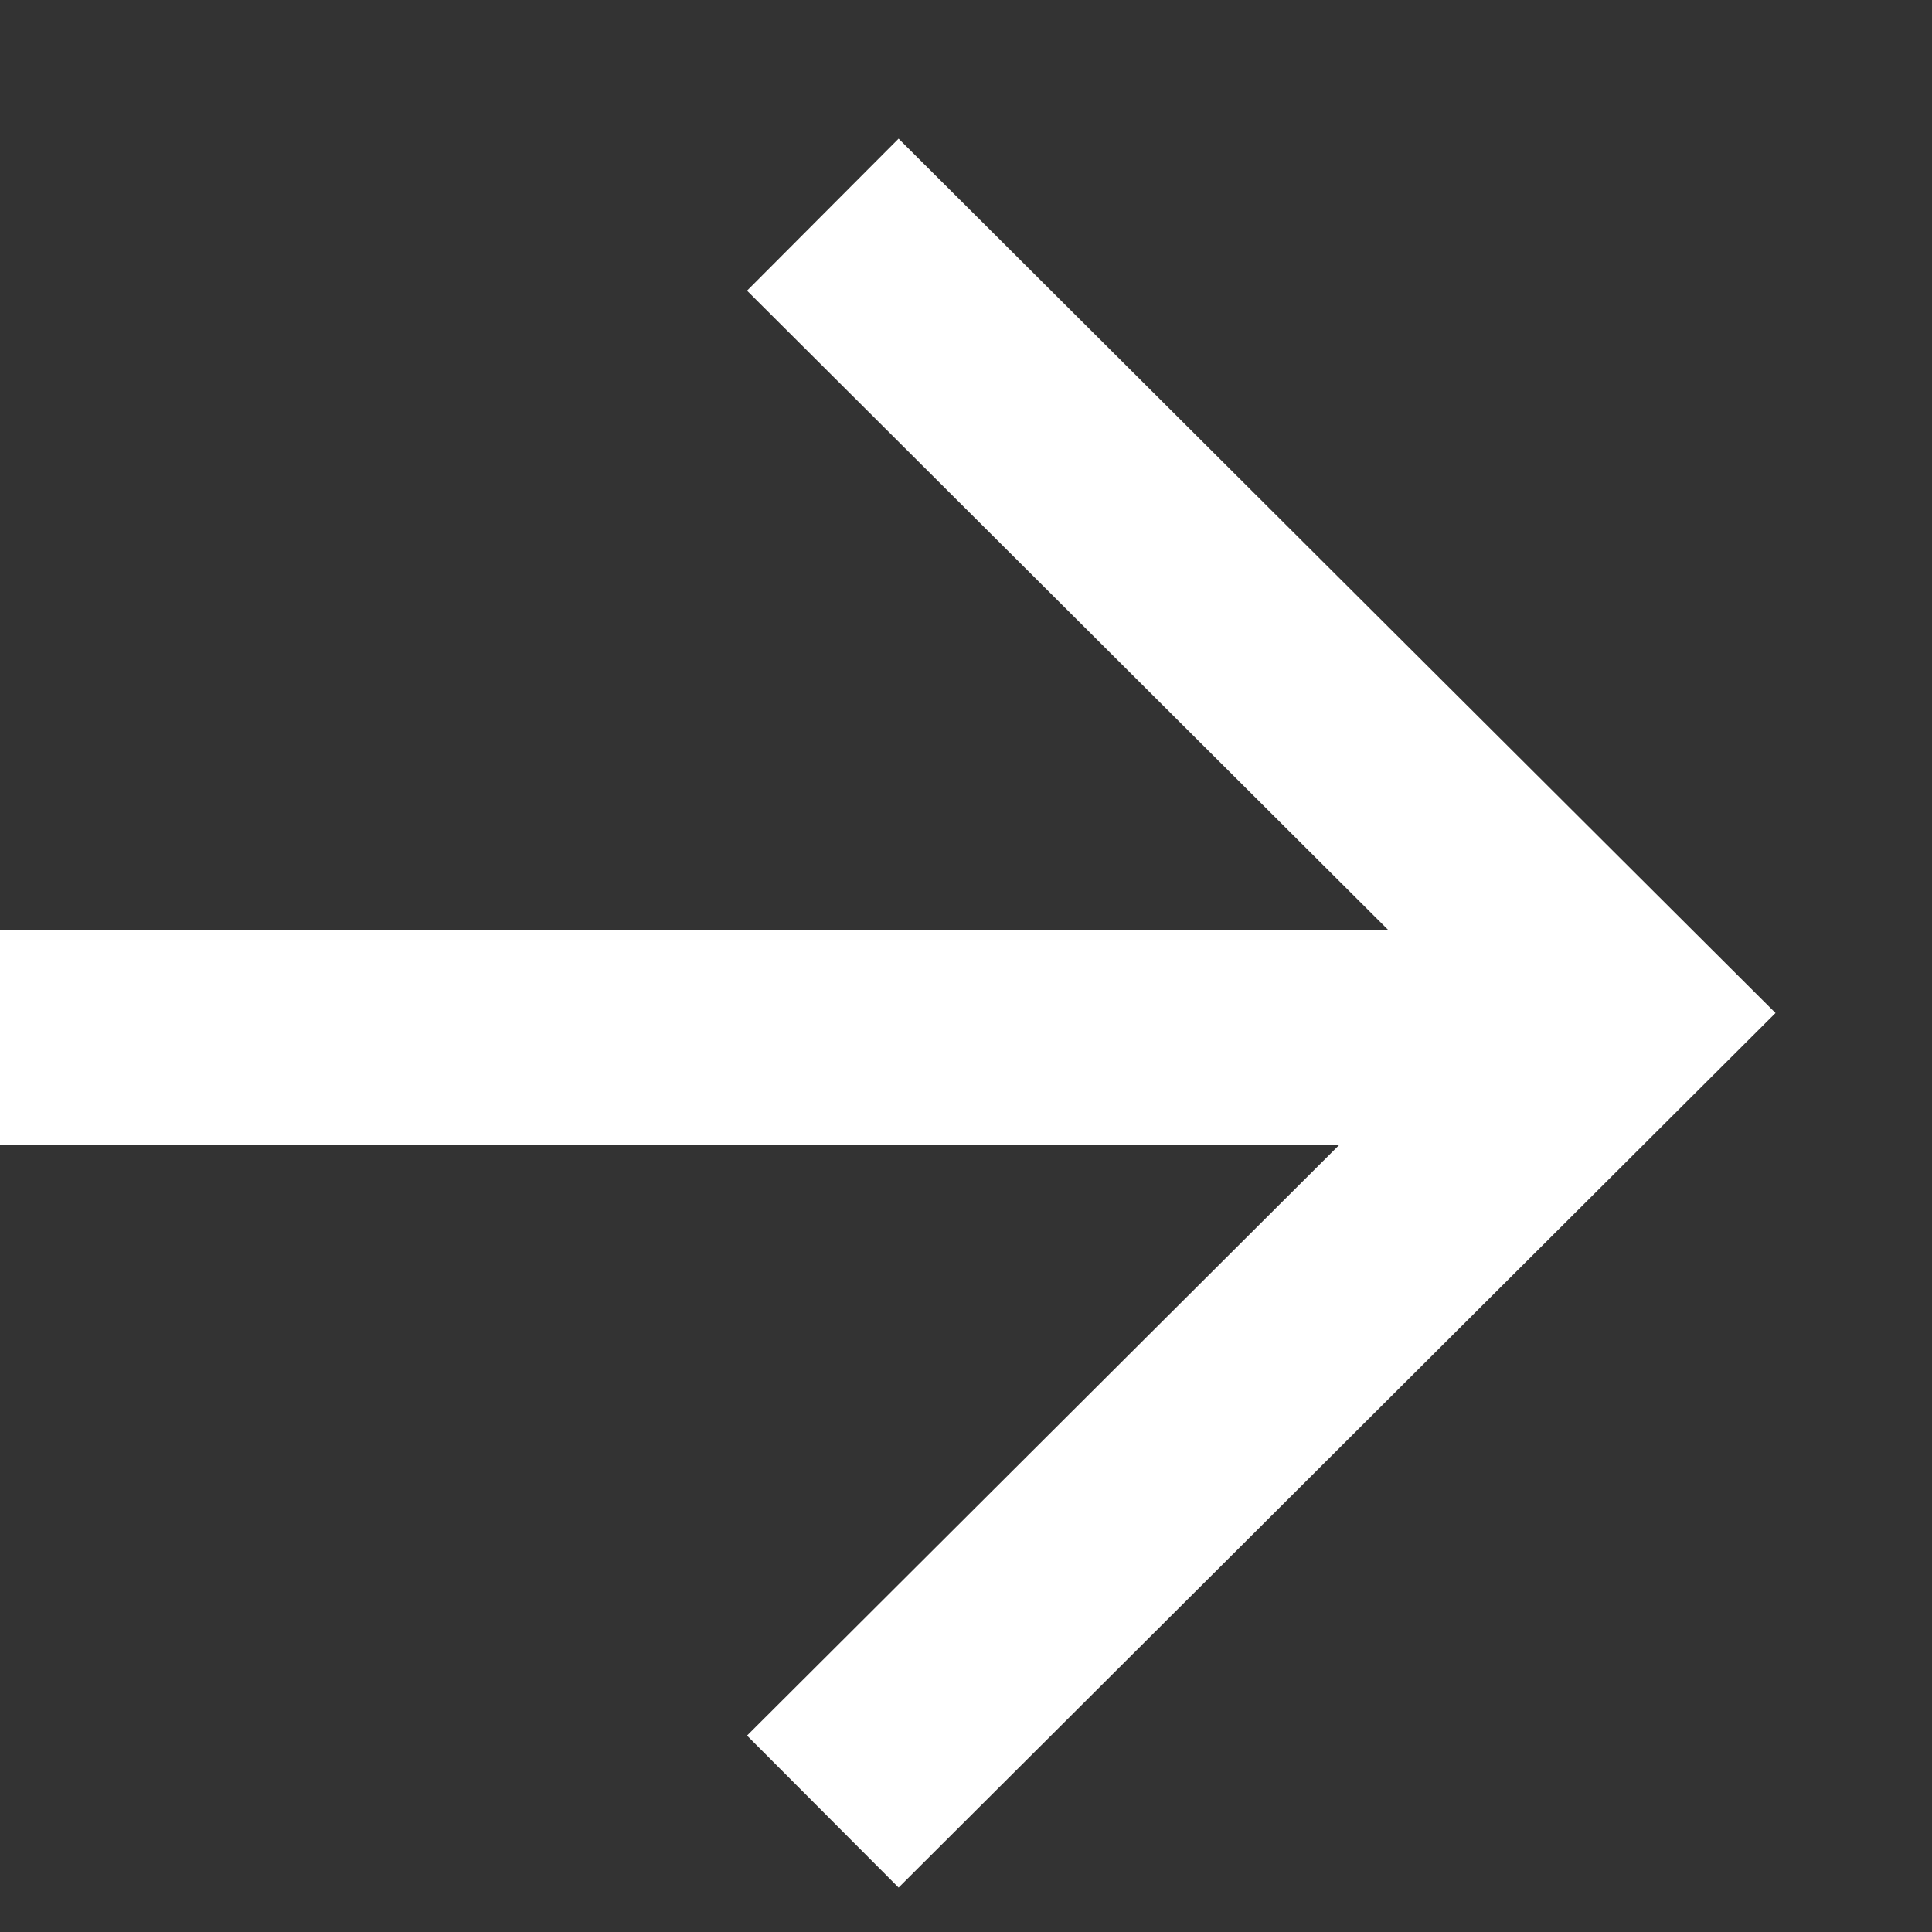
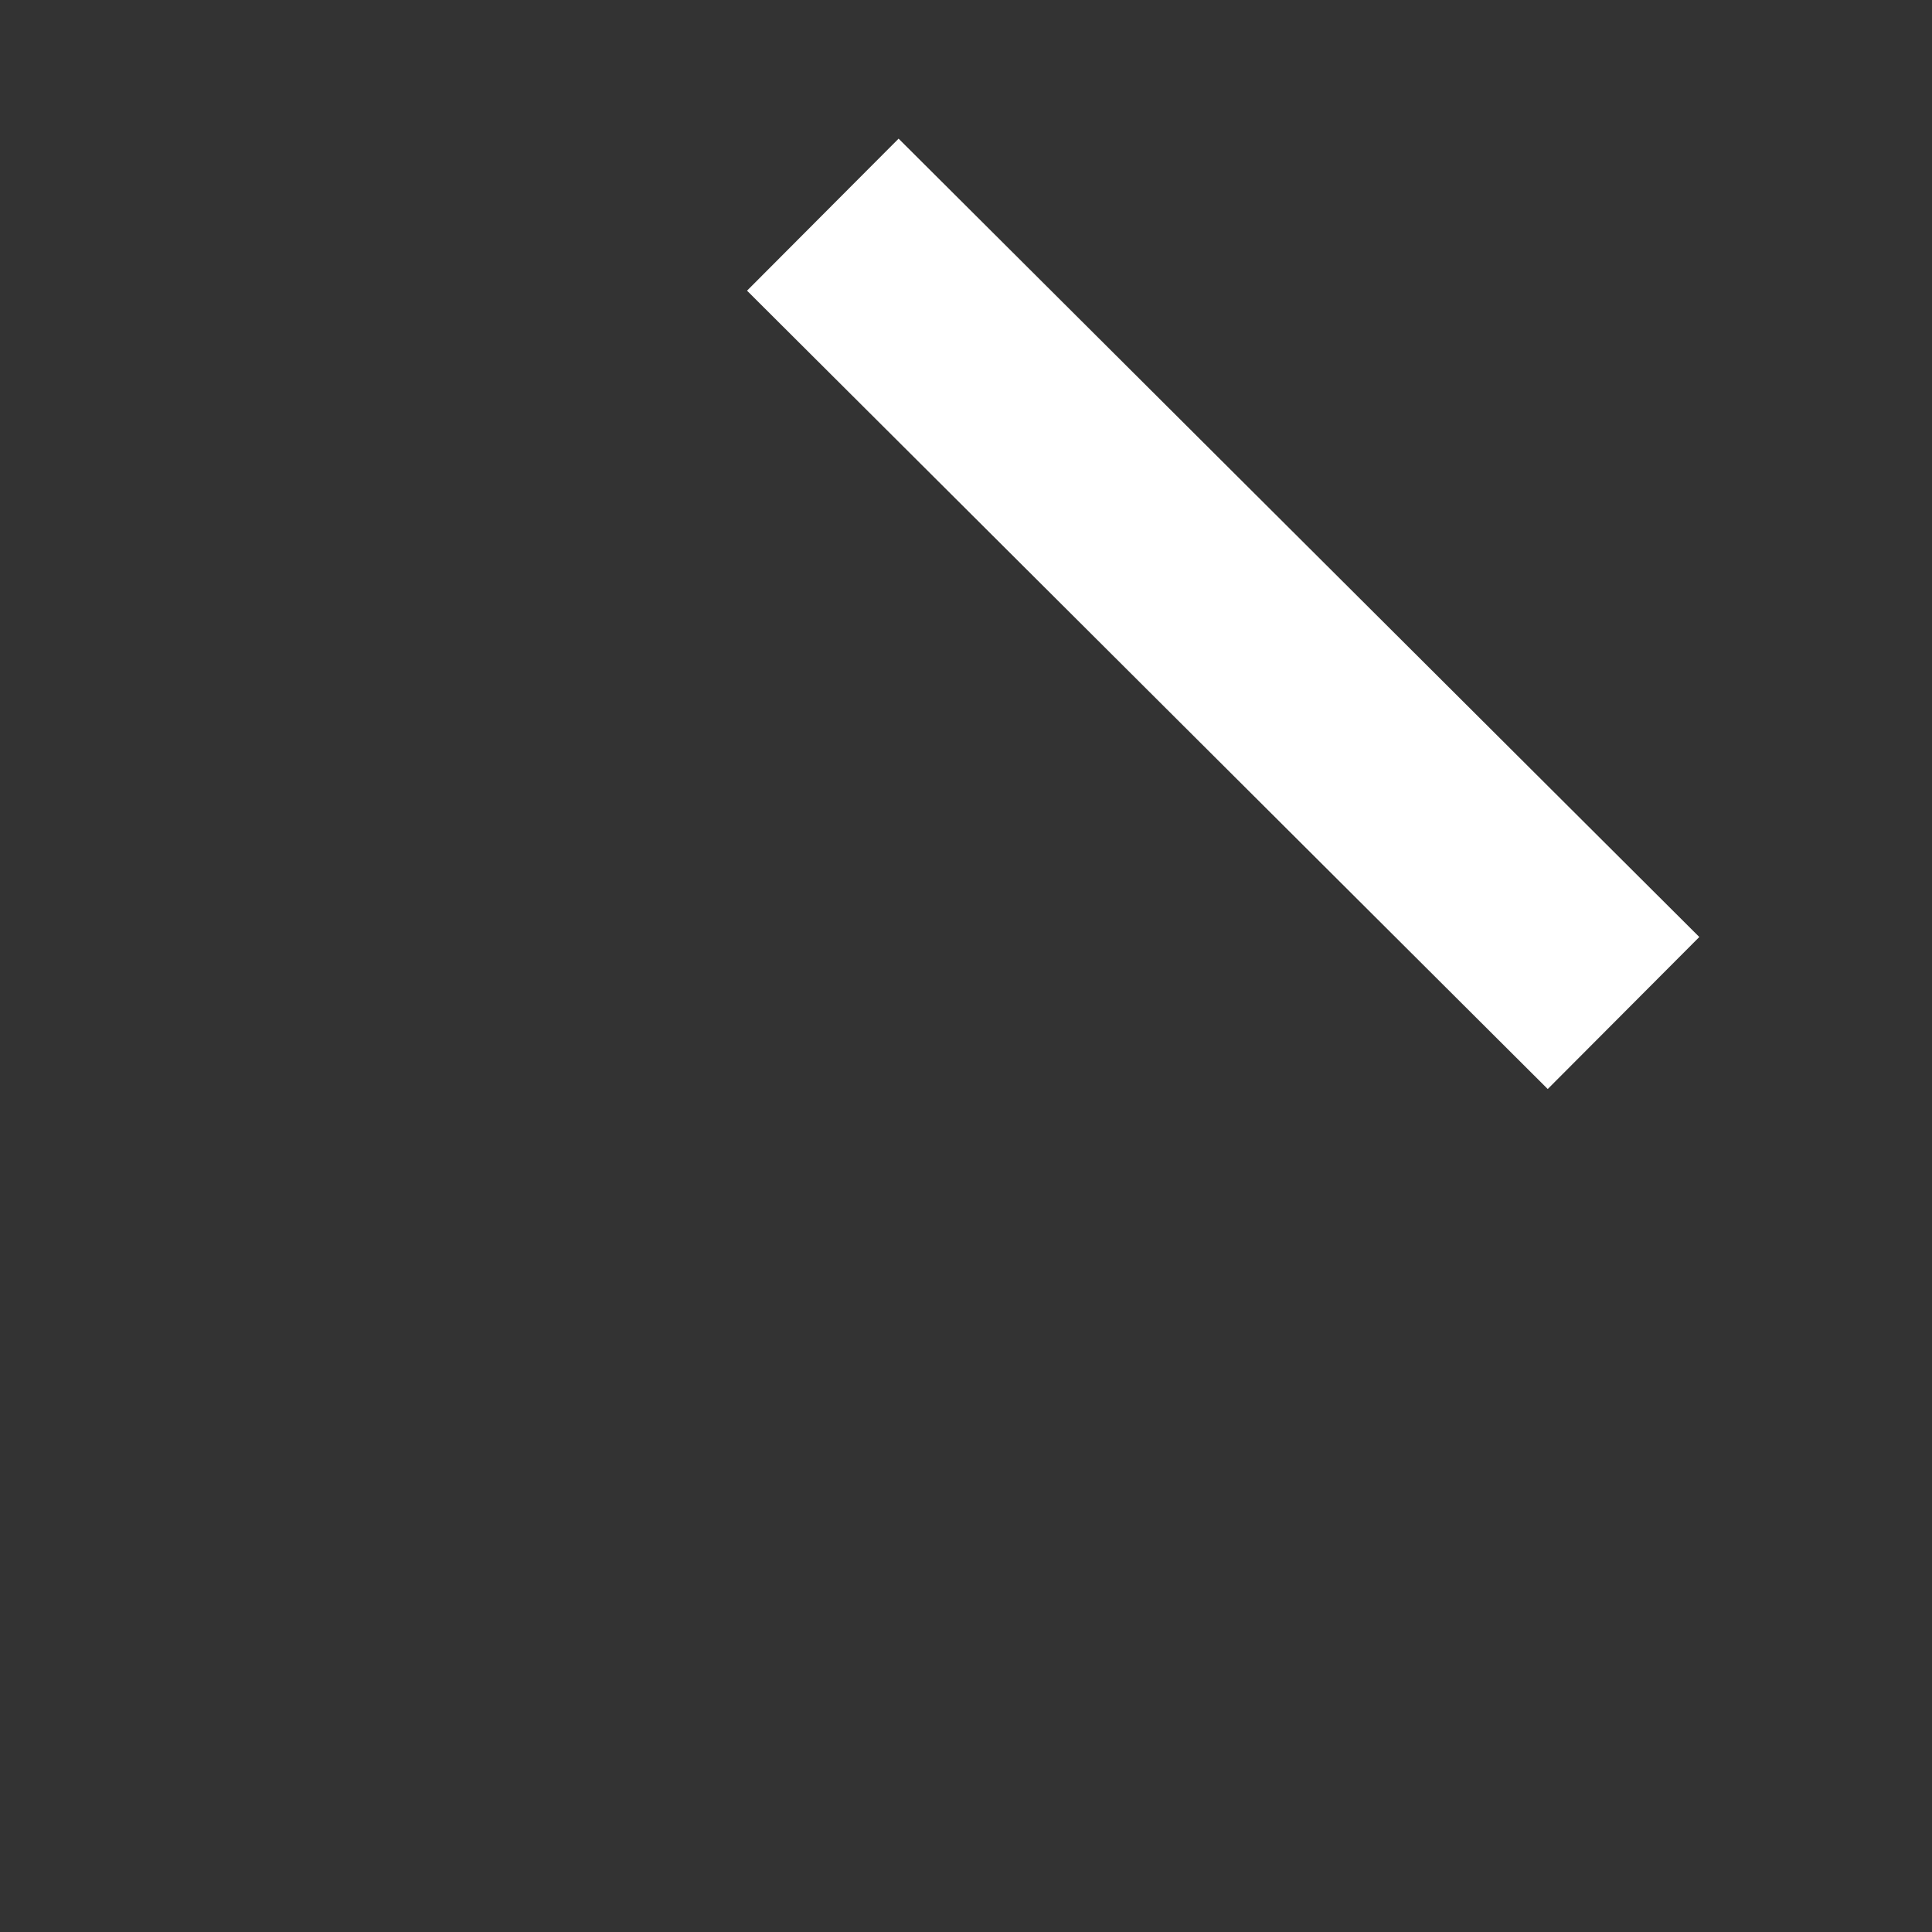
<svg xmlns="http://www.w3.org/2000/svg" width="9" height="9" viewBox="0 0 9 9" fill="none">
  <rect x="0" y="0" width="9" height="9" fill="#333333" stroke="none" />
-   <path d="M3.833 1L7.563 4.719L3.833 8.439" stroke="white" />
-   <path d="M7.563 4.832H0" stroke="white" />
+   <path d="M3.833 1L7.563 4.719" stroke="white" />
</svg>